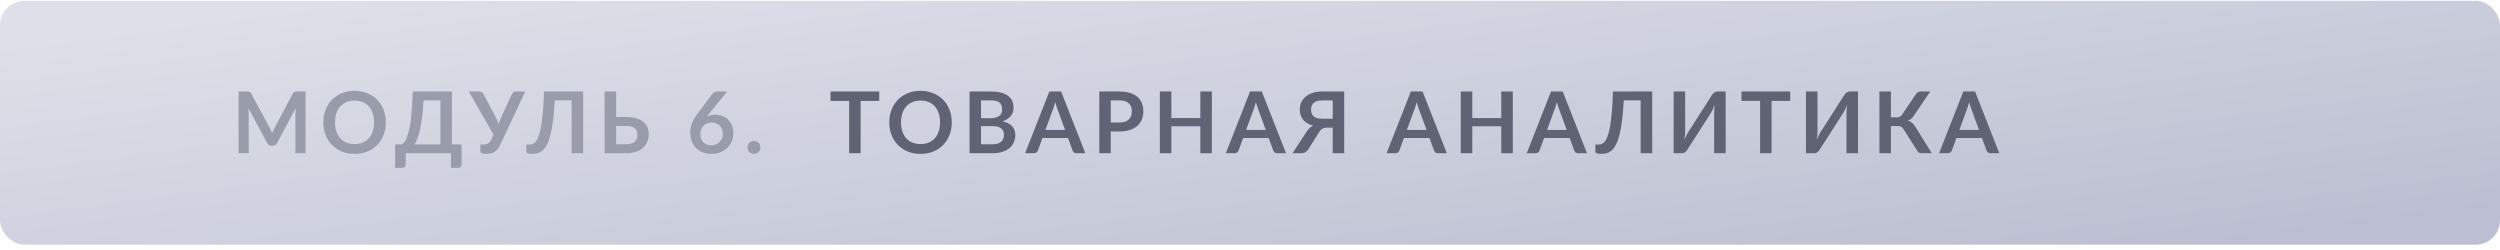
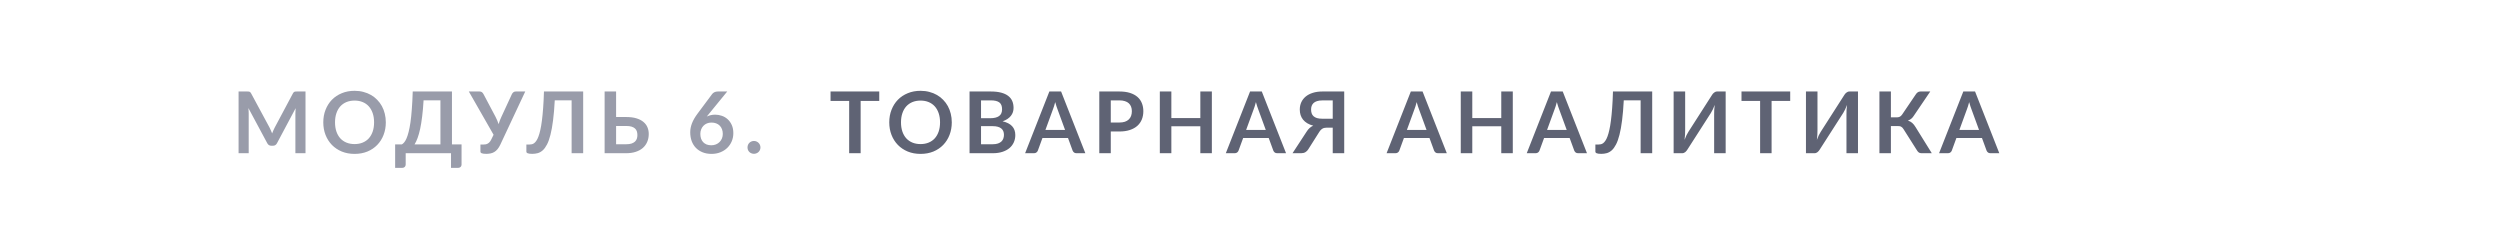
<svg xmlns="http://www.w3.org/2000/svg" width="410" height="41" viewBox="0 0 410 41" fill="none">
-   <rect y="0.126" width="410" height="40" rx="4" fill="url(#paint0_linear_3029_2966)" />
  <path d="M50.103 15.005V25.127H48.444V18.588C48.444 18.327 48.458 18.045 48.486 17.741L45.427 23.488C45.282 23.764 45.061 23.901 44.762 23.901H44.496C44.197 23.901 43.976 23.764 43.831 23.488L40.737 17.721C40.751 17.875 40.763 18.026 40.772 18.175C40.781 18.325 40.786 18.462 40.786 18.588V25.127H39.127V15.005H40.548C40.632 15.005 40.704 15.007 40.765 15.011C40.826 15.016 40.879 15.028 40.926 15.046C40.977 15.065 41.022 15.095 41.059 15.137C41.101 15.18 41.141 15.236 41.178 15.306L44.209 20.927C44.288 21.076 44.361 21.23 44.426 21.389C44.496 21.547 44.564 21.71 44.629 21.878C44.694 21.706 44.762 21.54 44.832 21.381C44.902 21.218 44.977 21.062 45.056 20.913L48.045 15.306C48.082 15.236 48.122 15.18 48.164 15.137C48.206 15.095 48.25 15.065 48.297 15.046C48.348 15.028 48.404 15.016 48.465 15.011C48.526 15.007 48.598 15.005 48.682 15.005H50.103ZM63.274 20.066C63.274 20.808 63.151 21.496 62.903 22.131C62.661 22.761 62.315 23.306 61.867 23.768C61.419 24.23 60.88 24.592 60.25 24.854C59.62 25.11 58.92 25.238 58.15 25.238C57.385 25.238 56.687 25.11 56.057 24.854C55.427 24.592 54.886 24.23 54.433 23.768C53.985 23.306 53.638 22.761 53.39 22.131C53.143 21.496 53.019 20.808 53.019 20.066C53.019 19.323 53.143 18.637 53.39 18.008C53.638 17.373 53.985 16.825 54.433 16.363C54.886 15.9 55.427 15.541 56.057 15.284C56.687 15.023 57.385 14.893 58.15 14.893C58.664 14.893 59.147 14.953 59.599 15.075C60.052 15.191 60.467 15.359 60.845 15.579C61.223 15.793 61.562 16.057 61.86 16.369C62.164 16.677 62.42 17.023 62.63 17.405C62.84 17.788 62.999 18.203 63.106 18.651C63.218 19.099 63.274 19.571 63.274 20.066ZM61.349 20.066C61.349 19.51 61.275 19.013 61.125 18.575C60.976 18.131 60.764 17.756 60.488 17.448C60.213 17.14 59.877 16.904 59.48 16.741C59.088 16.577 58.645 16.495 58.15 16.495C57.656 16.495 57.21 16.577 56.813 16.741C56.421 16.904 56.085 17.14 55.805 17.448C55.53 17.756 55.318 18.131 55.168 18.575C55.019 19.013 54.944 19.51 54.944 20.066C54.944 20.621 55.019 21.12 55.168 21.564C55.318 22.002 55.53 22.375 55.805 22.683C56.085 22.987 56.421 23.22 56.813 23.384C57.21 23.547 57.656 23.628 58.15 23.628C58.645 23.628 59.088 23.547 59.48 23.384C59.877 23.22 60.213 22.987 60.488 22.683C60.764 22.375 60.976 22.002 61.125 21.564C61.275 21.12 61.349 20.621 61.349 20.066ZM72.231 23.677V16.453H69.466C69.409 17.448 69.332 18.329 69.234 19.099C69.141 19.869 69.031 20.546 68.906 21.13C68.779 21.713 68.639 22.212 68.486 22.628C68.332 23.043 68.166 23.393 67.989 23.677H72.231ZM75.695 23.677V26.995C75.695 27.159 75.639 27.29 75.528 27.387C75.42 27.485 75.278 27.535 75.1 27.535H73.966V25.127H66.532V26.995C66.532 27.159 66.477 27.29 66.365 27.387C66.257 27.485 66.115 27.535 65.938 27.535H64.803V23.677H65.909C66.04 23.608 66.168 23.495 66.294 23.341C66.425 23.188 66.551 22.971 66.672 22.691C66.794 22.41 66.908 22.056 67.016 21.627C67.127 21.197 67.228 20.674 67.317 20.058C67.405 19.438 67.48 18.712 67.54 17.881C67.606 17.051 67.655 16.092 67.688 15.005H74.121V23.677H75.695ZM86.141 15.005L82.053 23.72C81.908 24.023 81.754 24.273 81.591 24.468C81.428 24.665 81.25 24.819 81.059 24.93C80.872 25.043 80.669 25.119 80.45 25.162C80.235 25.208 80.004 25.232 79.757 25.232C79.421 25.232 79.176 25.201 79.022 25.14C78.868 25.08 78.791 24.991 78.791 24.875V23.698H79.337C79.44 23.698 79.545 23.689 79.652 23.671C79.759 23.652 79.864 23.614 79.967 23.558C80.074 23.503 80.177 23.423 80.275 23.32C80.373 23.218 80.464 23.082 80.548 22.915L80.947 22.102L76.887 15.005H78.651C78.814 15.005 78.945 15.044 79.043 15.123C79.141 15.203 79.223 15.303 79.288 15.425L81.255 19.134C81.362 19.34 81.458 19.543 81.542 19.744C81.631 19.944 81.708 20.149 81.773 20.36C81.894 19.939 82.051 19.531 82.242 19.134L83.957 15.425C84.008 15.322 84.085 15.226 84.188 15.137C84.291 15.049 84.421 15.005 84.58 15.005H86.141ZM95.641 25.127H93.745V16.453H90.98C90.914 17.723 90.821 18.822 90.7 19.75C90.583 20.674 90.441 21.463 90.272 22.116C90.109 22.765 89.92 23.293 89.706 23.698C89.496 24.105 89.264 24.422 89.013 24.651C88.76 24.875 88.49 25.029 88.201 25.113C87.911 25.192 87.608 25.232 87.29 25.232C86.954 25.232 86.71 25.201 86.555 25.14C86.401 25.08 86.325 24.991 86.325 24.875V23.698H86.864C86.985 23.698 87.106 23.684 87.228 23.657C87.353 23.628 87.477 23.57 87.599 23.482C87.725 23.388 87.846 23.255 87.963 23.082C88.084 22.91 88.198 22.679 88.305 22.39C88.418 22.096 88.52 21.736 88.614 21.311C88.712 20.887 88.798 20.376 88.873 19.779C88.952 19.181 89.019 18.491 89.076 17.706C89.136 16.918 89.18 16.017 89.209 15.005H95.641V25.127ZM102.685 23.657C103.035 23.657 103.327 23.619 103.56 23.544C103.798 23.465 103.99 23.358 104.134 23.223C104.279 23.087 104.382 22.928 104.442 22.747C104.503 22.564 104.533 22.369 104.533 22.159C104.533 21.93 104.503 21.722 104.442 21.535C104.382 21.349 104.279 21.192 104.134 21.067C103.99 20.936 103.801 20.835 103.567 20.765C103.334 20.695 103.042 20.66 102.692 20.66H101.04V23.657H102.685ZM102.692 19.191C103.35 19.191 103.913 19.263 104.379 19.407C104.851 19.552 105.233 19.75 105.527 20.003C105.826 20.25 106.045 20.544 106.185 20.884C106.325 21.221 106.395 21.582 106.395 21.97C106.395 22.445 106.311 22.877 106.143 23.265C105.98 23.652 105.74 23.985 105.422 24.265C105.105 24.541 104.715 24.753 104.253 24.902C103.796 25.052 103.273 25.127 102.685 25.127H99.157V15.005H101.04V19.191H102.692ZM116.263 18.68L115.913 19.113C116.109 19.015 116.319 18.941 116.543 18.89C116.772 18.834 117.017 18.805 117.278 18.805C117.661 18.805 118.032 18.869 118.391 18.994C118.755 19.12 119.075 19.312 119.35 19.569C119.625 19.82 119.847 20.136 120.015 20.514C120.183 20.892 120.267 21.332 120.267 21.837C120.267 22.308 120.181 22.751 120.008 23.166C119.835 23.577 119.593 23.936 119.28 24.244C118.967 24.552 118.589 24.795 118.146 24.973C117.707 25.15 117.222 25.238 116.69 25.238C116.149 25.238 115.663 25.152 115.234 24.98C114.805 24.807 114.438 24.567 114.135 24.259C113.832 23.946 113.598 23.573 113.435 23.139C113.276 22.7 113.197 22.215 113.197 21.683C113.197 21.206 113.293 20.719 113.484 20.22C113.68 19.715 113.981 19.193 114.387 18.651L116.802 15.411C116.886 15.299 117.007 15.203 117.166 15.123C117.329 15.044 117.516 15.005 117.726 15.005H119.266L116.263 18.68ZM116.655 23.825C116.93 23.825 117.182 23.778 117.411 23.684C117.644 23.591 117.843 23.46 118.006 23.293C118.174 23.125 118.305 22.928 118.398 22.704C118.491 22.476 118.538 22.229 118.538 21.962C118.538 21.673 118.494 21.414 118.405 21.186C118.316 20.952 118.19 20.756 118.027 20.598C117.864 20.434 117.668 20.311 117.439 20.227C117.21 20.142 116.958 20.101 116.683 20.101C116.408 20.101 116.158 20.147 115.934 20.241C115.71 20.334 115.519 20.465 115.36 20.633C115.201 20.796 115.078 20.992 114.989 21.221C114.9 21.445 114.856 21.687 114.856 21.948C114.856 22.229 114.893 22.485 114.968 22.718C115.047 22.947 115.162 23.143 115.311 23.306C115.465 23.47 115.654 23.598 115.878 23.692C116.102 23.78 116.361 23.825 116.655 23.825ZM122.592 24.174C122.592 24.03 122.618 23.892 122.669 23.762C122.725 23.631 122.8 23.519 122.893 23.425C122.986 23.332 123.098 23.258 123.229 23.201C123.36 23.145 123.5 23.117 123.649 23.117C123.798 23.117 123.936 23.145 124.062 23.201C124.193 23.258 124.305 23.332 124.398 23.425C124.496 23.519 124.573 23.631 124.629 23.762C124.685 23.892 124.713 24.03 124.713 24.174C124.713 24.324 124.685 24.464 124.629 24.595C124.573 24.721 124.496 24.83 124.398 24.924C124.305 25.017 124.193 25.089 124.062 25.14C123.936 25.197 123.798 25.224 123.649 25.224C123.5 25.224 123.36 25.197 123.229 25.14C123.098 25.089 122.986 25.017 122.893 24.924C122.8 24.83 122.725 24.721 122.669 24.595C122.618 24.464 122.592 24.324 122.592 24.174Z" fill="#999CAA" />
  <path d="M144.197 16.552H141.145V25.127H139.262V16.552H136.21V15.005H144.197V16.552ZM156.093 20.066C156.093 20.808 155.969 21.496 155.722 22.131C155.479 22.761 155.134 23.306 154.686 23.768C154.238 24.23 153.699 24.592 153.069 24.854C152.439 25.11 151.739 25.238 150.969 25.238C150.203 25.238 149.506 25.11 148.876 24.854C148.246 24.592 147.704 24.23 147.252 23.768C146.804 23.306 146.456 22.761 146.209 22.131C145.961 21.496 145.838 20.808 145.838 20.066C145.838 19.323 145.961 18.637 146.209 18.008C146.456 17.373 146.804 16.825 147.252 16.363C147.704 15.9 148.246 15.541 148.876 15.284C149.506 15.023 150.203 14.893 150.969 14.893C151.482 14.893 151.965 14.953 152.418 15.075C152.87 15.191 153.286 15.359 153.664 15.579C154.042 15.793 154.38 16.057 154.679 16.369C154.982 16.677 155.239 17.023 155.449 17.405C155.659 17.788 155.817 18.203 155.925 18.651C156.037 19.099 156.093 19.571 156.093 20.066ZM154.168 20.066C154.168 19.51 154.093 19.013 153.944 18.575C153.794 18.131 153.582 17.756 153.307 17.448C153.031 17.14 152.695 16.904 152.299 16.741C151.907 16.577 151.463 16.495 150.969 16.495C150.474 16.495 150.028 16.577 149.632 16.741C149.24 16.904 148.904 17.14 148.624 17.448C148.348 17.756 148.136 18.131 147.987 18.575C147.837 19.013 147.763 19.51 147.763 20.066C147.763 20.621 147.837 21.12 147.987 21.564C148.136 22.002 148.348 22.375 148.624 22.683C148.904 22.987 149.24 23.22 149.632 23.384C150.028 23.547 150.474 23.628 150.969 23.628C151.463 23.628 151.907 23.547 152.299 23.384C152.695 23.22 153.031 22.987 153.307 22.683C153.582 22.375 153.794 22.002 153.944 21.564C154.093 21.12 154.168 20.621 154.168 20.066ZM162.793 23.657C163.143 23.657 163.437 23.614 163.675 23.53C163.913 23.447 164.102 23.334 164.242 23.195C164.387 23.055 164.49 22.891 164.55 22.704C164.616 22.518 164.648 22.32 164.648 22.11C164.648 21.89 164.613 21.694 164.543 21.521C164.473 21.344 164.364 21.195 164.214 21.073C164.065 20.948 163.871 20.852 163.633 20.787C163.4 20.721 163.118 20.689 162.786 20.689H160.889V23.657H162.793ZM160.889 16.46V19.387H162.387C163.031 19.387 163.517 19.27 163.843 19.037C164.175 18.803 164.34 18.432 164.34 17.924C164.34 17.396 164.191 17.02 163.892 16.797C163.594 16.573 163.127 16.46 162.492 16.46H160.889ZM162.492 15.005C163.155 15.005 163.722 15.068 164.193 15.194C164.665 15.319 165.05 15.499 165.348 15.732C165.652 15.966 165.873 16.248 166.013 16.579C166.153 16.911 166.223 17.284 166.223 17.7C166.223 17.938 166.188 18.166 166.118 18.386C166.048 18.6 165.939 18.803 165.789 18.994C165.645 19.181 165.458 19.352 165.229 19.506C165.005 19.66 164.737 19.79 164.424 19.898C165.815 20.21 166.51 20.962 166.51 22.151C166.51 22.581 166.429 22.977 166.265 23.341C166.102 23.706 165.864 24.02 165.551 24.287C165.239 24.548 164.854 24.753 164.396 24.902C163.939 25.052 163.416 25.127 162.828 25.127H159.006V15.005H162.492ZM174.671 21.305L173.439 17.938C173.379 17.788 173.316 17.611 173.25 17.405C173.185 17.2 173.12 16.979 173.054 16.741C172.994 16.979 172.931 17.203 172.865 17.413C172.8 17.618 172.737 17.797 172.676 17.951L171.451 21.305H174.671ZM177.996 25.127H176.54C176.377 25.127 176.244 25.087 176.141 25.008C176.039 24.924 175.962 24.821 175.91 24.7L175.154 22.634H170.961L170.205 24.7C170.168 24.807 170.096 24.905 169.988 24.994C169.881 25.082 169.746 25.127 169.582 25.127H168.119L172.095 15.005H174.02L177.996 25.127ZM183.574 20.093C183.92 20.093 184.221 20.052 184.477 19.968C184.734 19.879 184.946 19.755 185.114 19.596C185.287 19.433 185.415 19.237 185.499 19.009C185.583 18.775 185.625 18.516 185.625 18.232C185.625 17.961 185.583 17.716 185.499 17.497C185.415 17.277 185.289 17.09 185.121 16.936C184.953 16.782 184.741 16.666 184.484 16.587C184.228 16.503 183.924 16.46 183.574 16.46H182.167V20.093H183.574ZM183.574 15.005C184.251 15.005 184.837 15.084 185.331 15.242C185.826 15.401 186.234 15.623 186.556 15.908C186.878 16.192 187.116 16.533 187.27 16.93C187.429 17.326 187.508 17.76 187.508 18.232C187.508 18.721 187.427 19.172 187.263 19.582C187.1 19.988 186.855 20.338 186.528 20.633C186.202 20.927 185.791 21.155 185.296 21.319C184.806 21.482 184.232 21.564 183.574 21.564H182.167V25.127H180.284V15.005H183.574ZM198.745 15.005V25.127H196.855V20.703H192.102V25.127H190.212V15.005H192.102V19.358H196.855V15.005H198.745ZM207.586 21.305L206.354 17.938C206.294 17.788 206.231 17.611 206.165 17.405C206.1 17.2 206.035 16.979 205.969 16.741C205.909 16.979 205.846 17.203 205.78 17.413C205.715 17.618 205.652 17.797 205.591 17.951L204.366 21.305H207.586ZM210.911 25.127H209.455C209.292 25.127 209.159 25.087 209.056 25.008C208.954 24.924 208.877 24.821 208.825 24.7L208.069 22.634H203.876L203.12 24.7C203.083 24.807 203.011 24.905 202.903 24.994C202.796 25.082 202.661 25.127 202.497 25.127H201.034L205.01 15.005H206.935L210.911 25.127ZM218.568 19.471V16.468H216.867C216.517 16.468 216.223 16.507 215.985 16.587C215.752 16.661 215.563 16.766 215.418 16.901C215.278 17.037 215.175 17.195 215.11 17.378C215.049 17.555 215.019 17.748 215.019 17.959C215.019 18.187 215.049 18.395 215.11 18.581C215.171 18.768 215.273 18.927 215.418 19.058C215.563 19.188 215.752 19.291 215.985 19.366C216.223 19.436 216.517 19.471 216.867 19.471H218.568ZM220.451 25.127H218.568V20.941H217.532C217.42 20.941 217.31 20.952 217.203 20.976C217.1 20.994 217 21.032 216.902 21.087C216.809 21.139 216.715 21.211 216.622 21.305C216.529 21.393 216.438 21.51 216.349 21.654L214.564 24.476C214.447 24.672 214.291 24.83 214.095 24.951C213.899 25.068 213.666 25.127 213.395 25.127H211.974L214.298 21.57C214.578 21.122 214.935 20.803 215.369 20.611C214.996 20.514 214.669 20.381 214.389 20.212C214.114 20.044 213.885 19.849 213.703 19.625C213.521 19.396 213.386 19.144 213.297 18.869C213.208 18.588 213.164 18.29 213.164 17.973C213.164 17.538 213.246 17.14 213.409 16.776C213.577 16.412 213.817 16.099 214.13 15.838C214.447 15.576 214.835 15.373 215.292 15.229C215.754 15.079 216.279 15.005 216.867 15.005H220.451V25.127ZM233.952 21.305L232.72 17.938C232.66 17.788 232.597 17.611 232.531 17.405C232.466 17.2 232.401 16.979 232.335 16.741C232.275 16.979 232.212 17.203 232.146 17.413C232.081 17.618 232.018 17.797 231.957 17.951L230.732 21.305H233.952ZM237.277 25.127H235.821C235.658 25.127 235.525 25.087 235.422 25.008C235.32 24.924 235.243 24.821 235.191 24.7L234.435 22.634H230.242L229.486 24.7C229.449 24.807 229.377 24.905 229.269 24.994C229.162 25.082 229.027 25.127 228.863 25.127H227.4L231.376 15.005H233.301L237.277 25.127ZM248.098 15.005V25.127H246.208V20.703H241.455V25.127H239.565V15.005H241.455V19.358H246.208V15.005H248.098ZM256.939 21.305L255.707 17.938C255.646 17.788 255.583 17.611 255.518 17.405C255.453 17.2 255.387 16.979 255.322 16.741C255.261 16.979 255.198 17.203 255.133 17.413C255.068 17.618 255.005 17.797 254.944 17.951L253.719 21.305H256.939ZM260.264 25.127H258.808C258.645 25.127 258.512 25.087 258.409 25.008C258.306 24.924 258.229 24.821 258.178 24.7L257.422 22.634H253.229L252.473 24.7C252.436 24.807 252.363 24.905 252.256 24.994C252.149 25.082 252.013 25.127 251.85 25.127H250.387L254.363 15.005H256.288L260.264 25.127ZM270.96 25.127H269.063V16.453H266.298C266.232 17.723 266.139 18.822 266.018 19.75C265.901 20.674 265.759 21.463 265.591 22.116C265.427 22.765 265.238 23.293 265.024 23.698C264.814 24.105 264.583 24.422 264.331 24.651C264.079 24.875 263.808 25.029 263.519 25.113C263.229 25.192 262.926 25.232 262.609 25.232C262.273 25.232 262.028 25.201 261.874 25.14C261.72 25.08 261.643 24.991 261.643 24.875V23.698H262.182C262.303 23.698 262.424 23.684 262.546 23.657C262.672 23.628 262.795 23.57 262.917 23.482C263.043 23.388 263.164 23.255 263.281 23.082C263.402 22.91 263.516 22.679 263.624 22.39C263.736 22.096 263.838 21.736 263.932 21.311C264.03 20.887 264.116 20.376 264.191 19.779C264.27 19.181 264.338 18.491 264.394 17.706C264.454 16.918 264.499 16.017 264.527 15.005H270.96V25.127ZM283.009 15.005V25.127H281.119V18.785C281.119 18.547 281.123 18.297 281.133 18.035C281.147 17.774 281.175 17.497 281.217 17.203C281.123 17.464 281.021 17.706 280.909 17.93C280.801 18.15 280.696 18.343 280.594 18.512L276.723 24.546C276.681 24.616 276.629 24.686 276.569 24.756C276.513 24.826 276.45 24.889 276.38 24.945C276.31 24.996 276.233 25.04 276.149 25.078C276.065 25.11 275.978 25.127 275.89 25.127H274.476V15.005H276.366V21.346C276.366 21.584 276.359 21.837 276.345 22.102C276.335 22.364 276.31 22.642 276.268 22.936C276.361 22.674 276.461 22.431 276.569 22.207C276.681 21.983 276.79 21.788 276.898 21.619L280.762 15.585C280.804 15.515 280.853 15.445 280.909 15.376C280.969 15.306 281.035 15.245 281.105 15.194C281.175 15.137 281.249 15.093 281.329 15.06C281.413 15.023 281.501 15.005 281.595 15.005H283.009ZM293.593 16.552H290.541V25.127H288.658V16.552H285.606V15.005H293.593V16.552ZM304.71 15.005V25.127H302.82V18.785C302.82 18.547 302.825 18.297 302.834 18.035C302.848 17.774 302.876 17.497 302.918 17.203C302.825 17.464 302.722 17.706 302.61 17.93C302.503 18.15 302.398 18.343 302.295 18.512L298.424 24.546C298.382 24.616 298.331 24.686 298.27 24.756C298.214 24.826 298.151 24.889 298.081 24.945C298.011 24.996 297.934 25.04 297.85 25.078C297.766 25.11 297.68 25.127 297.591 25.127H296.177V15.005H298.067V21.346C298.067 21.584 298.06 21.837 298.046 22.102C298.037 22.364 298.011 22.642 297.969 22.936C298.063 22.674 298.163 22.431 298.27 22.207C298.382 21.983 298.492 21.788 298.599 21.619L302.463 15.585C302.505 15.515 302.554 15.445 302.61 15.376C302.671 15.306 302.736 15.245 302.806 15.194C302.876 15.137 302.951 15.093 303.03 15.06C303.114 15.023 303.203 15.005 303.296 15.005H304.71ZM316.814 25.127H315.106C314.928 25.127 314.779 25.08 314.658 24.986C314.541 24.893 314.431 24.756 314.329 24.573L312.173 21.172C312.117 21.073 312.056 20.994 311.991 20.933C311.93 20.868 311.862 20.817 311.788 20.779C311.718 20.738 311.636 20.709 311.543 20.695C311.454 20.681 311.351 20.674 311.235 20.674H310.108V25.127H308.225V15.005H310.108V19.247H311.06C311.251 19.247 311.417 19.214 311.557 19.148C311.697 19.083 311.827 18.962 311.949 18.785L314.168 15.508C314.261 15.359 314.371 15.238 314.497 15.145C314.623 15.051 314.774 15.005 314.952 15.005H316.562L313.811 19.064C313.694 19.242 313.559 19.389 313.405 19.506C313.251 19.622 313.08 19.713 312.894 19.779C313.174 19.858 313.409 19.984 313.601 20.157C313.797 20.325 313.983 20.558 314.161 20.857L316.814 25.127ZM324.56 21.305L323.328 17.938C323.267 17.788 323.204 17.611 323.139 17.405C323.073 17.2 323.008 16.979 322.943 16.741C322.882 16.979 322.819 17.203 322.754 17.413C322.688 17.618 322.625 17.797 322.565 17.951L321.34 21.305H324.56ZM327.885 25.127H326.429C326.265 25.127 326.132 25.087 326.03 25.008C325.927 24.924 325.85 24.821 325.799 24.7L325.043 22.634H320.85L320.094 24.7C320.056 24.807 319.984 24.905 319.877 24.994C319.769 25.082 319.634 25.127 319.471 25.127H318.008L321.984 15.005H323.909L327.885 25.127Z" fill="#5F6374" />
  <defs>
    <linearGradient id="paint0_linear_3029_2966" x1="5.044e-05" y1="7.368" x2="10.835" y2="88.355" gradientUnits="userSpaceOnUse">
      <stop stop-color="#DDE0E8" />
      <stop offset="0.99" stop-color="#BCBFD1" />
    </linearGradient>
  </defs>
</svg>